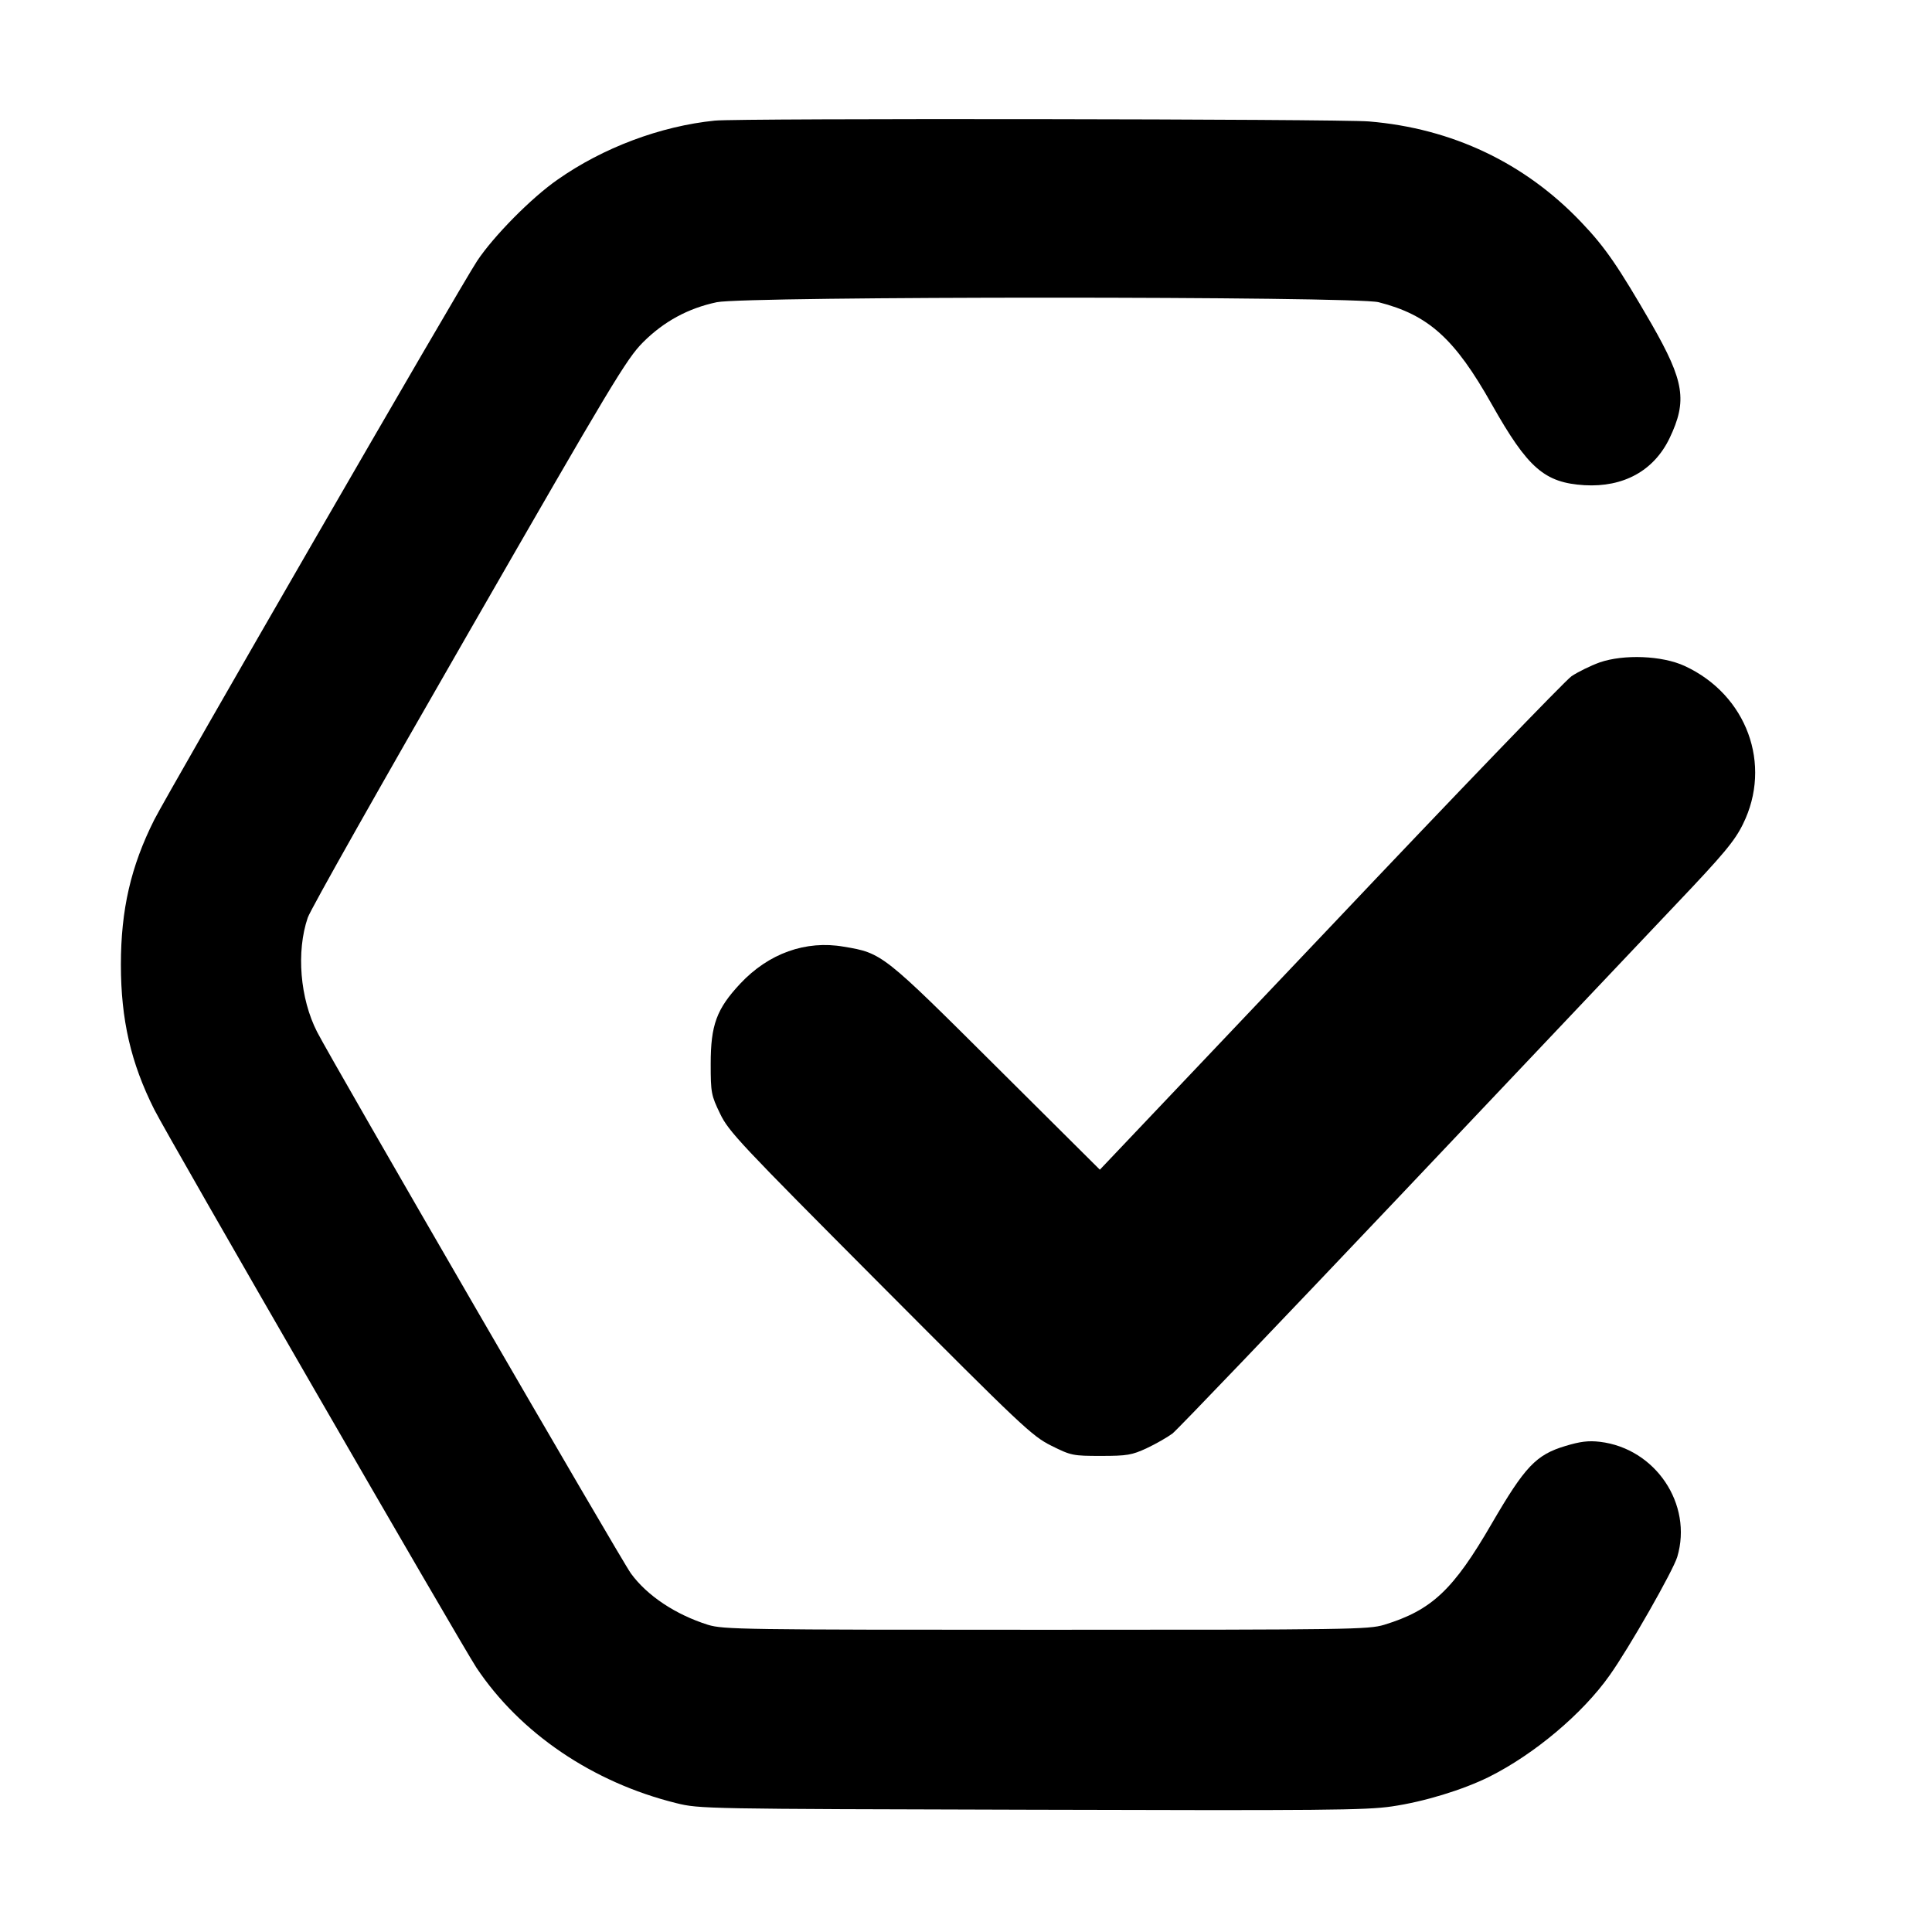
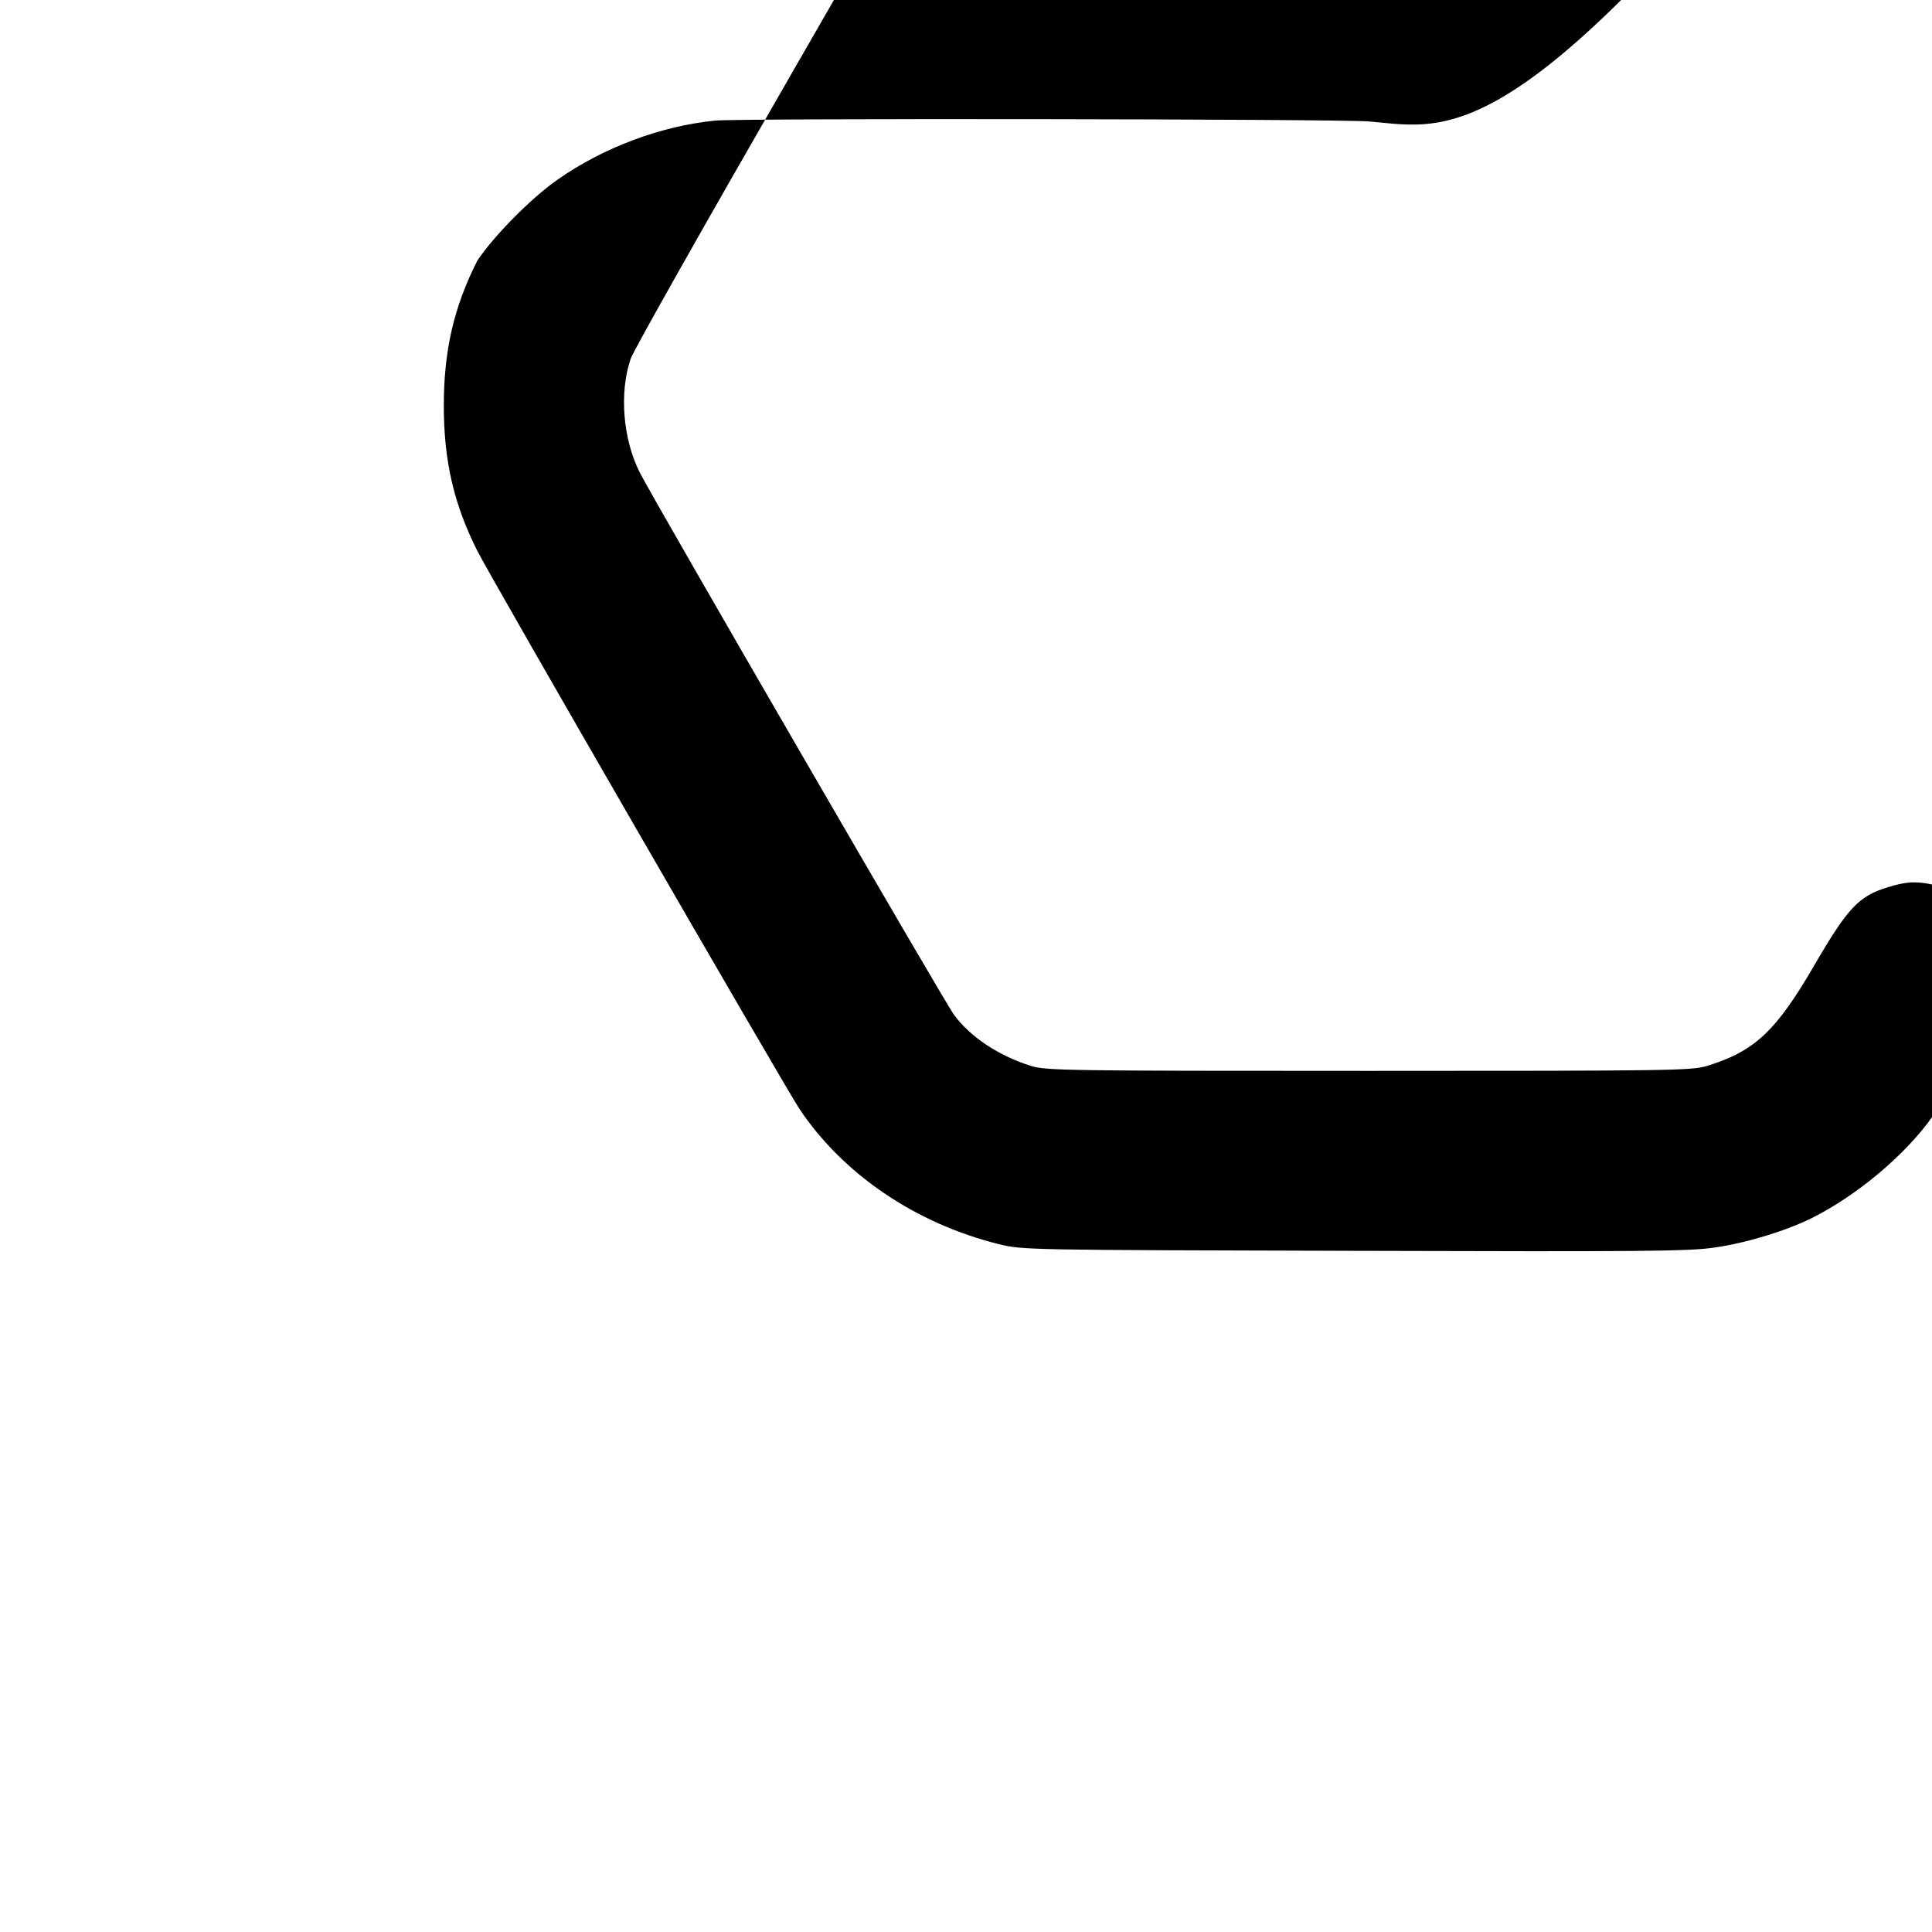
<svg xmlns="http://www.w3.org/2000/svg" version="1.0" viewBox="0 0 700 700">
-   <path d="M259 43.7c-19.7 2-40.5 9.8-57 21.4-9.5 6.6-23.1 20.4-29.1 29.4S60.9 287.1 55.9 297c-8.5 16.9-12.1 32.6-12.1 52.5s3.6 35.6 12.1 52.5c4.9 9.8 111 193.5 116.7 202.2 15.8 23.7 42.1 41.6 72.4 49.1 8.4 2.1 10.4 2.1 128.5 2.4 105.5.3 121.3.2 130.8-1.2 11.7-1.7 25.7-6 35.2-10.7 16.4-8.2 33.9-22.9 43.7-36.8 7-9.8 23-37.9 24.5-42.9 5.7-19.1-7.9-39.3-28-41.7-4.2-.5-7.2-.1-12.5 1.5-10.7 3.2-14.7 7.5-26.7 28.1-13.9 24-21.7 31.4-39 36.7-5.7 1.7-12.2 1.8-122.5 1.8s-116.8-.1-122.5-1.8c-11.7-3.7-22-10.5-27.9-18.6-3.4-4.6-108.4-185.8-113.7-196.2-6.2-12.1-7.6-29.1-3.4-41.4.9-2.8 27.2-49.3 58.4-103.5 51.8-90.1 57.1-99 63.1-105 7.5-7.5 16.3-12.3 26.7-14.5 10.5-2.2 231.2-2.2 239.8 0 18.1 4.6 27.6 13.2 41 37 13.1 23.2 19.1 28.4 33.6 29.3 14.1.8 25.1-5.2 30.8-17 6.5-13.6 5.4-20.6-6.5-41.4-12.1-20.9-16.8-27.8-25.4-36.8C552.5 59 526.1 46.5 496 44c-10.6-.9-228.8-1.2-237-.3z" />
-   <path d="M579.6 240c-3.3 1.2-7.8 3.4-10.2 5-2.3 1.6-41.7 42.5-87.5 90.9l-83.4 87.9-37.5-37.3c-41-40.8-41.3-41.2-55.3-43.5-13.7-2.4-27.2 2.4-37.5 13.4-8.6 9.2-10.7 15-10.7 29.1 0 10.4.2 11.4 3.4 18 3.1 6.5 7.3 10.9 58 61.8 51.5 51.7 55 55 62 58.5 7.2 3.6 7.9 3.7 18 3.7 9.5 0 11.2-.3 16.6-2.8 3.2-1.5 7.4-3.9 9.3-5.3 1.8-1.4 38.9-40.2 82.5-86.2s88.5-93.5 99.9-105.5c17.4-18.3 21.3-23 24.3-29.1 10.7-21.6 1.4-46.9-21.1-57.3-8.2-3.8-22.1-4.3-30.8-1.3z" />
+   <path d="M259 43.7c-19.7 2-40.5 9.8-57 21.4-9.5 6.6-23.1 20.4-29.1 29.4c-8.5 16.9-12.1 32.6-12.1 52.5s3.6 35.6 12.1 52.5c4.9 9.8 111 193.5 116.7 202.2 15.8 23.7 42.1 41.6 72.4 49.1 8.4 2.1 10.4 2.1 128.5 2.4 105.5.3 121.3.2 130.8-1.2 11.7-1.7 25.7-6 35.2-10.7 16.4-8.2 33.9-22.9 43.7-36.8 7-9.8 23-37.9 24.5-42.9 5.7-19.1-7.9-39.3-28-41.7-4.2-.5-7.2-.1-12.5 1.5-10.7 3.2-14.7 7.5-26.7 28.1-13.9 24-21.7 31.4-39 36.7-5.7 1.7-12.2 1.8-122.5 1.8s-116.8-.1-122.5-1.8c-11.7-3.7-22-10.5-27.9-18.6-3.4-4.6-108.4-185.8-113.7-196.2-6.2-12.1-7.6-29.1-3.4-41.4.9-2.8 27.2-49.3 58.4-103.5 51.8-90.1 57.1-99 63.1-105 7.5-7.5 16.3-12.3 26.7-14.5 10.5-2.2 231.2-2.2 239.8 0 18.1 4.6 27.6 13.2 41 37 13.1 23.2 19.1 28.4 33.6 29.3 14.1.8 25.1-5.2 30.8-17 6.5-13.6 5.4-20.6-6.5-41.4-12.1-20.9-16.8-27.8-25.4-36.8C552.5 59 526.1 46.5 496 44c-10.6-.9-228.8-1.2-237-.3z" />
</svg>